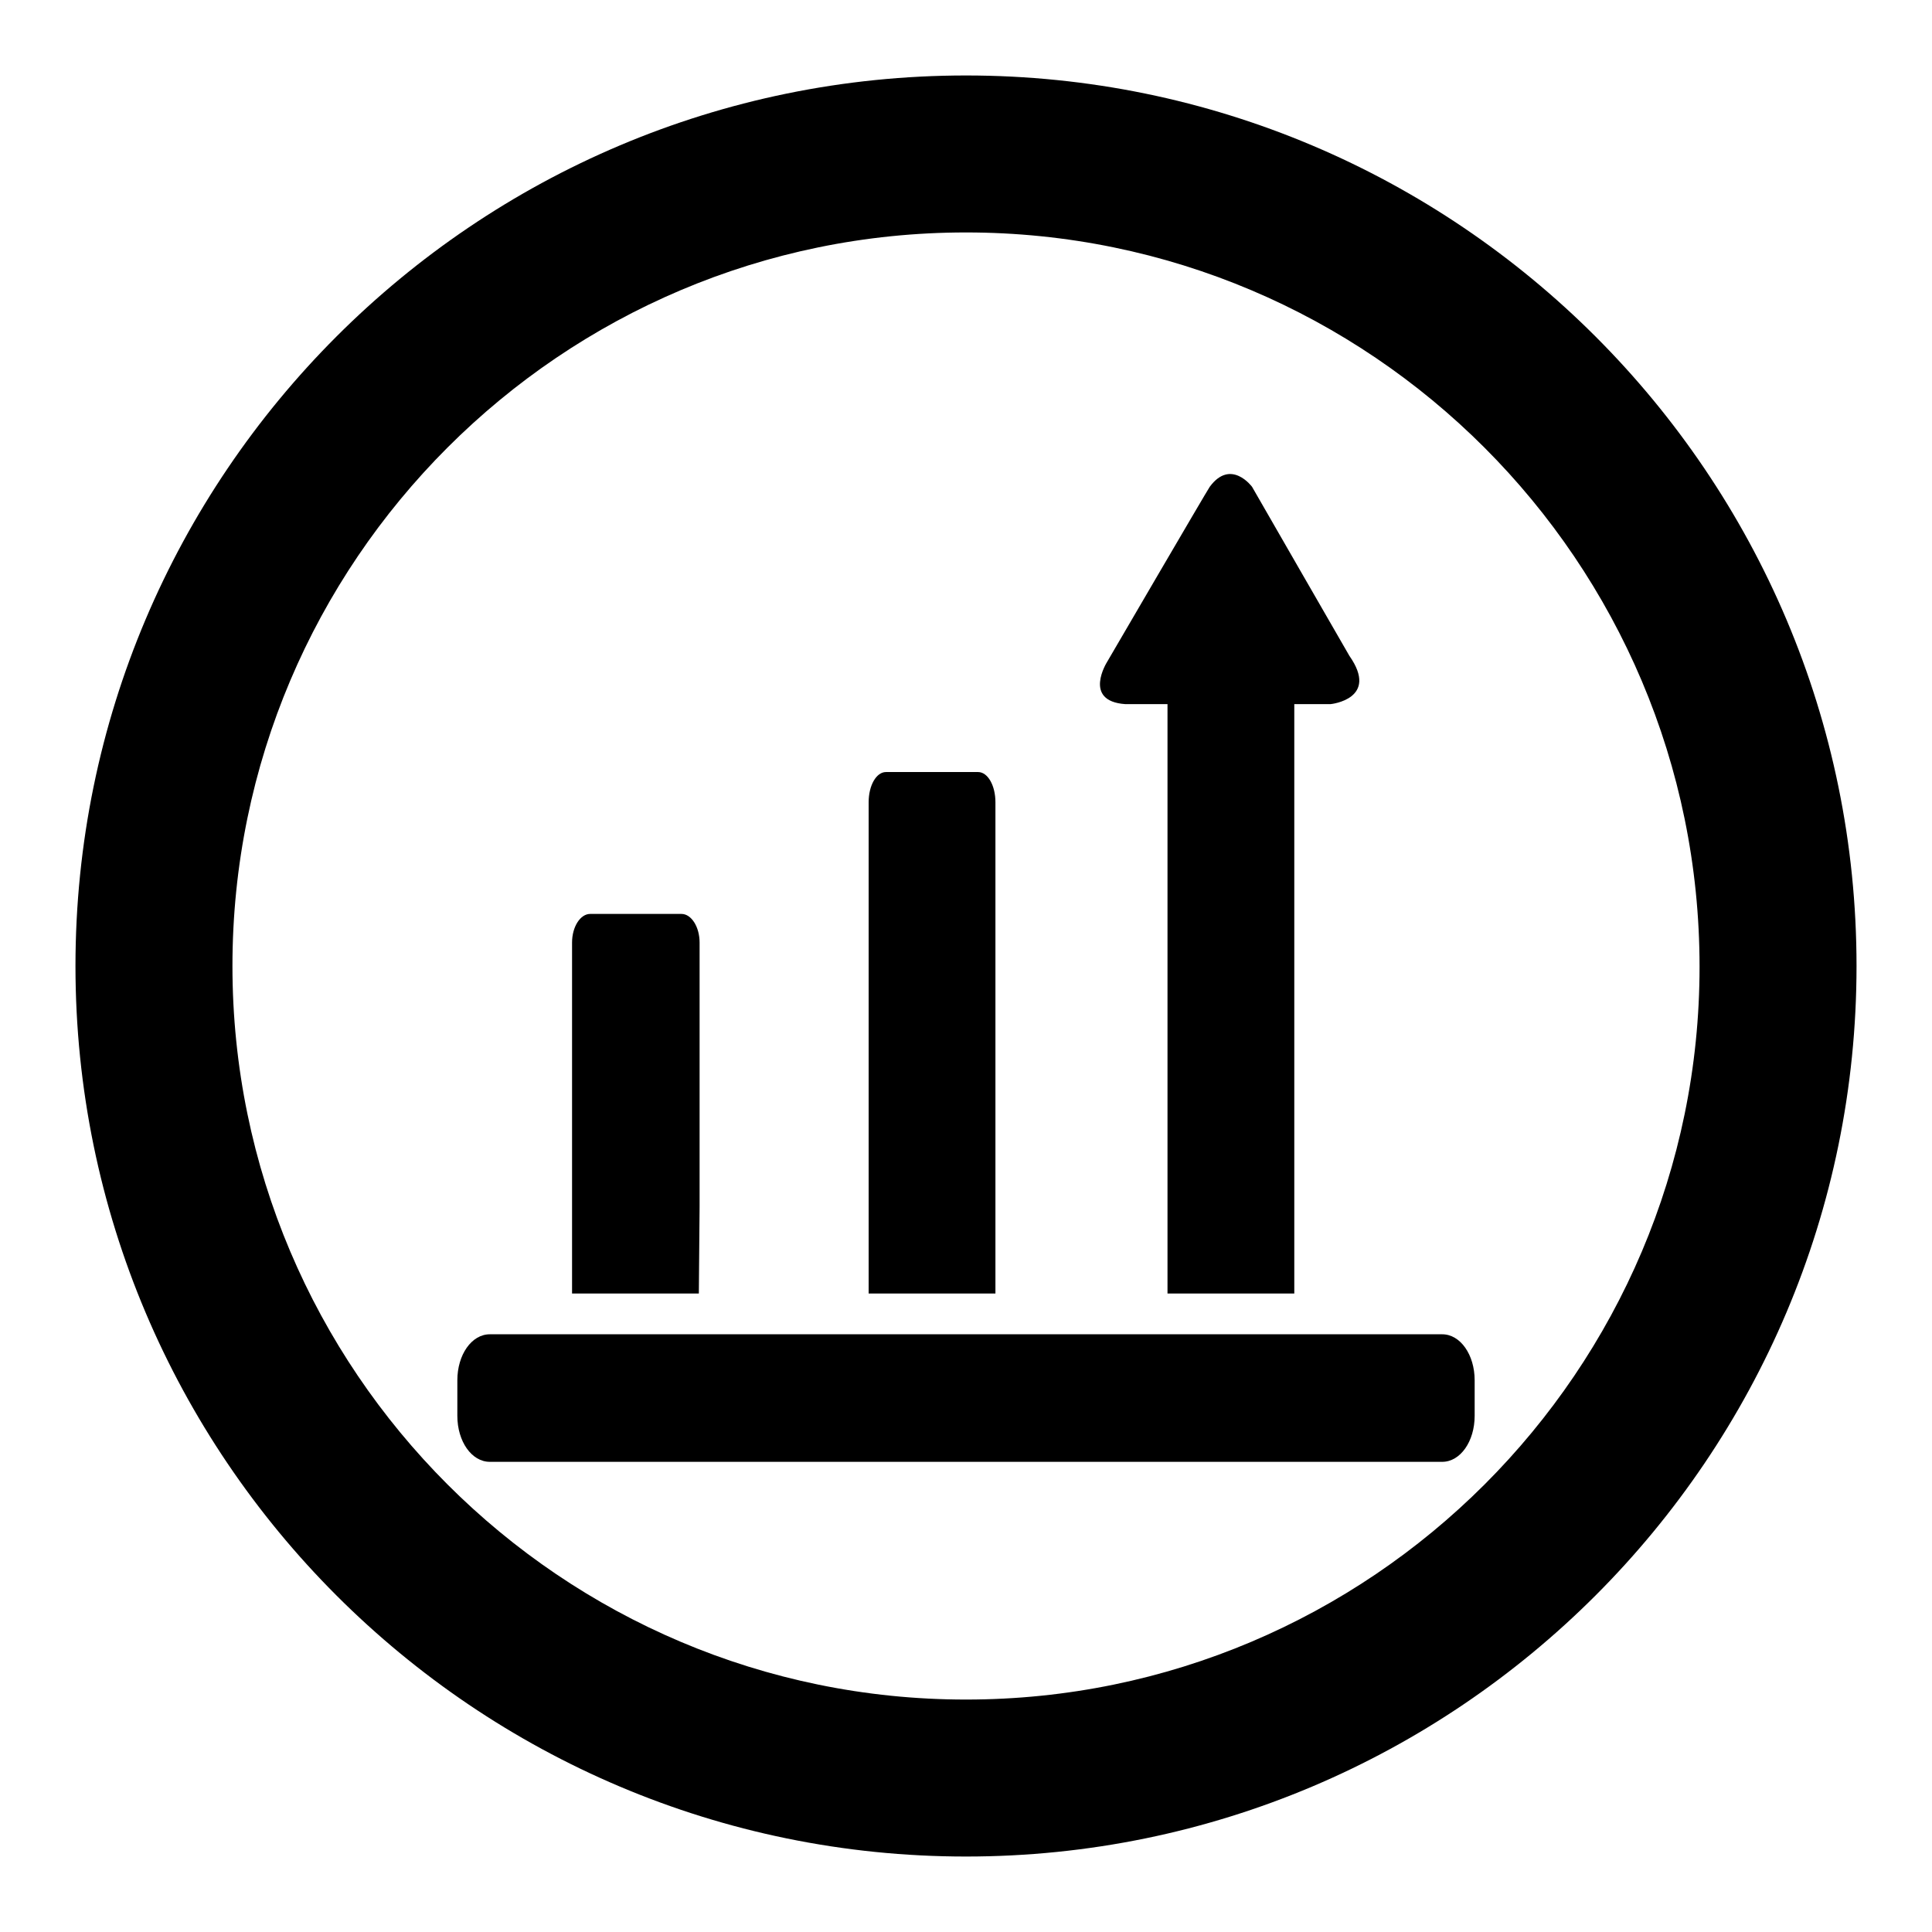
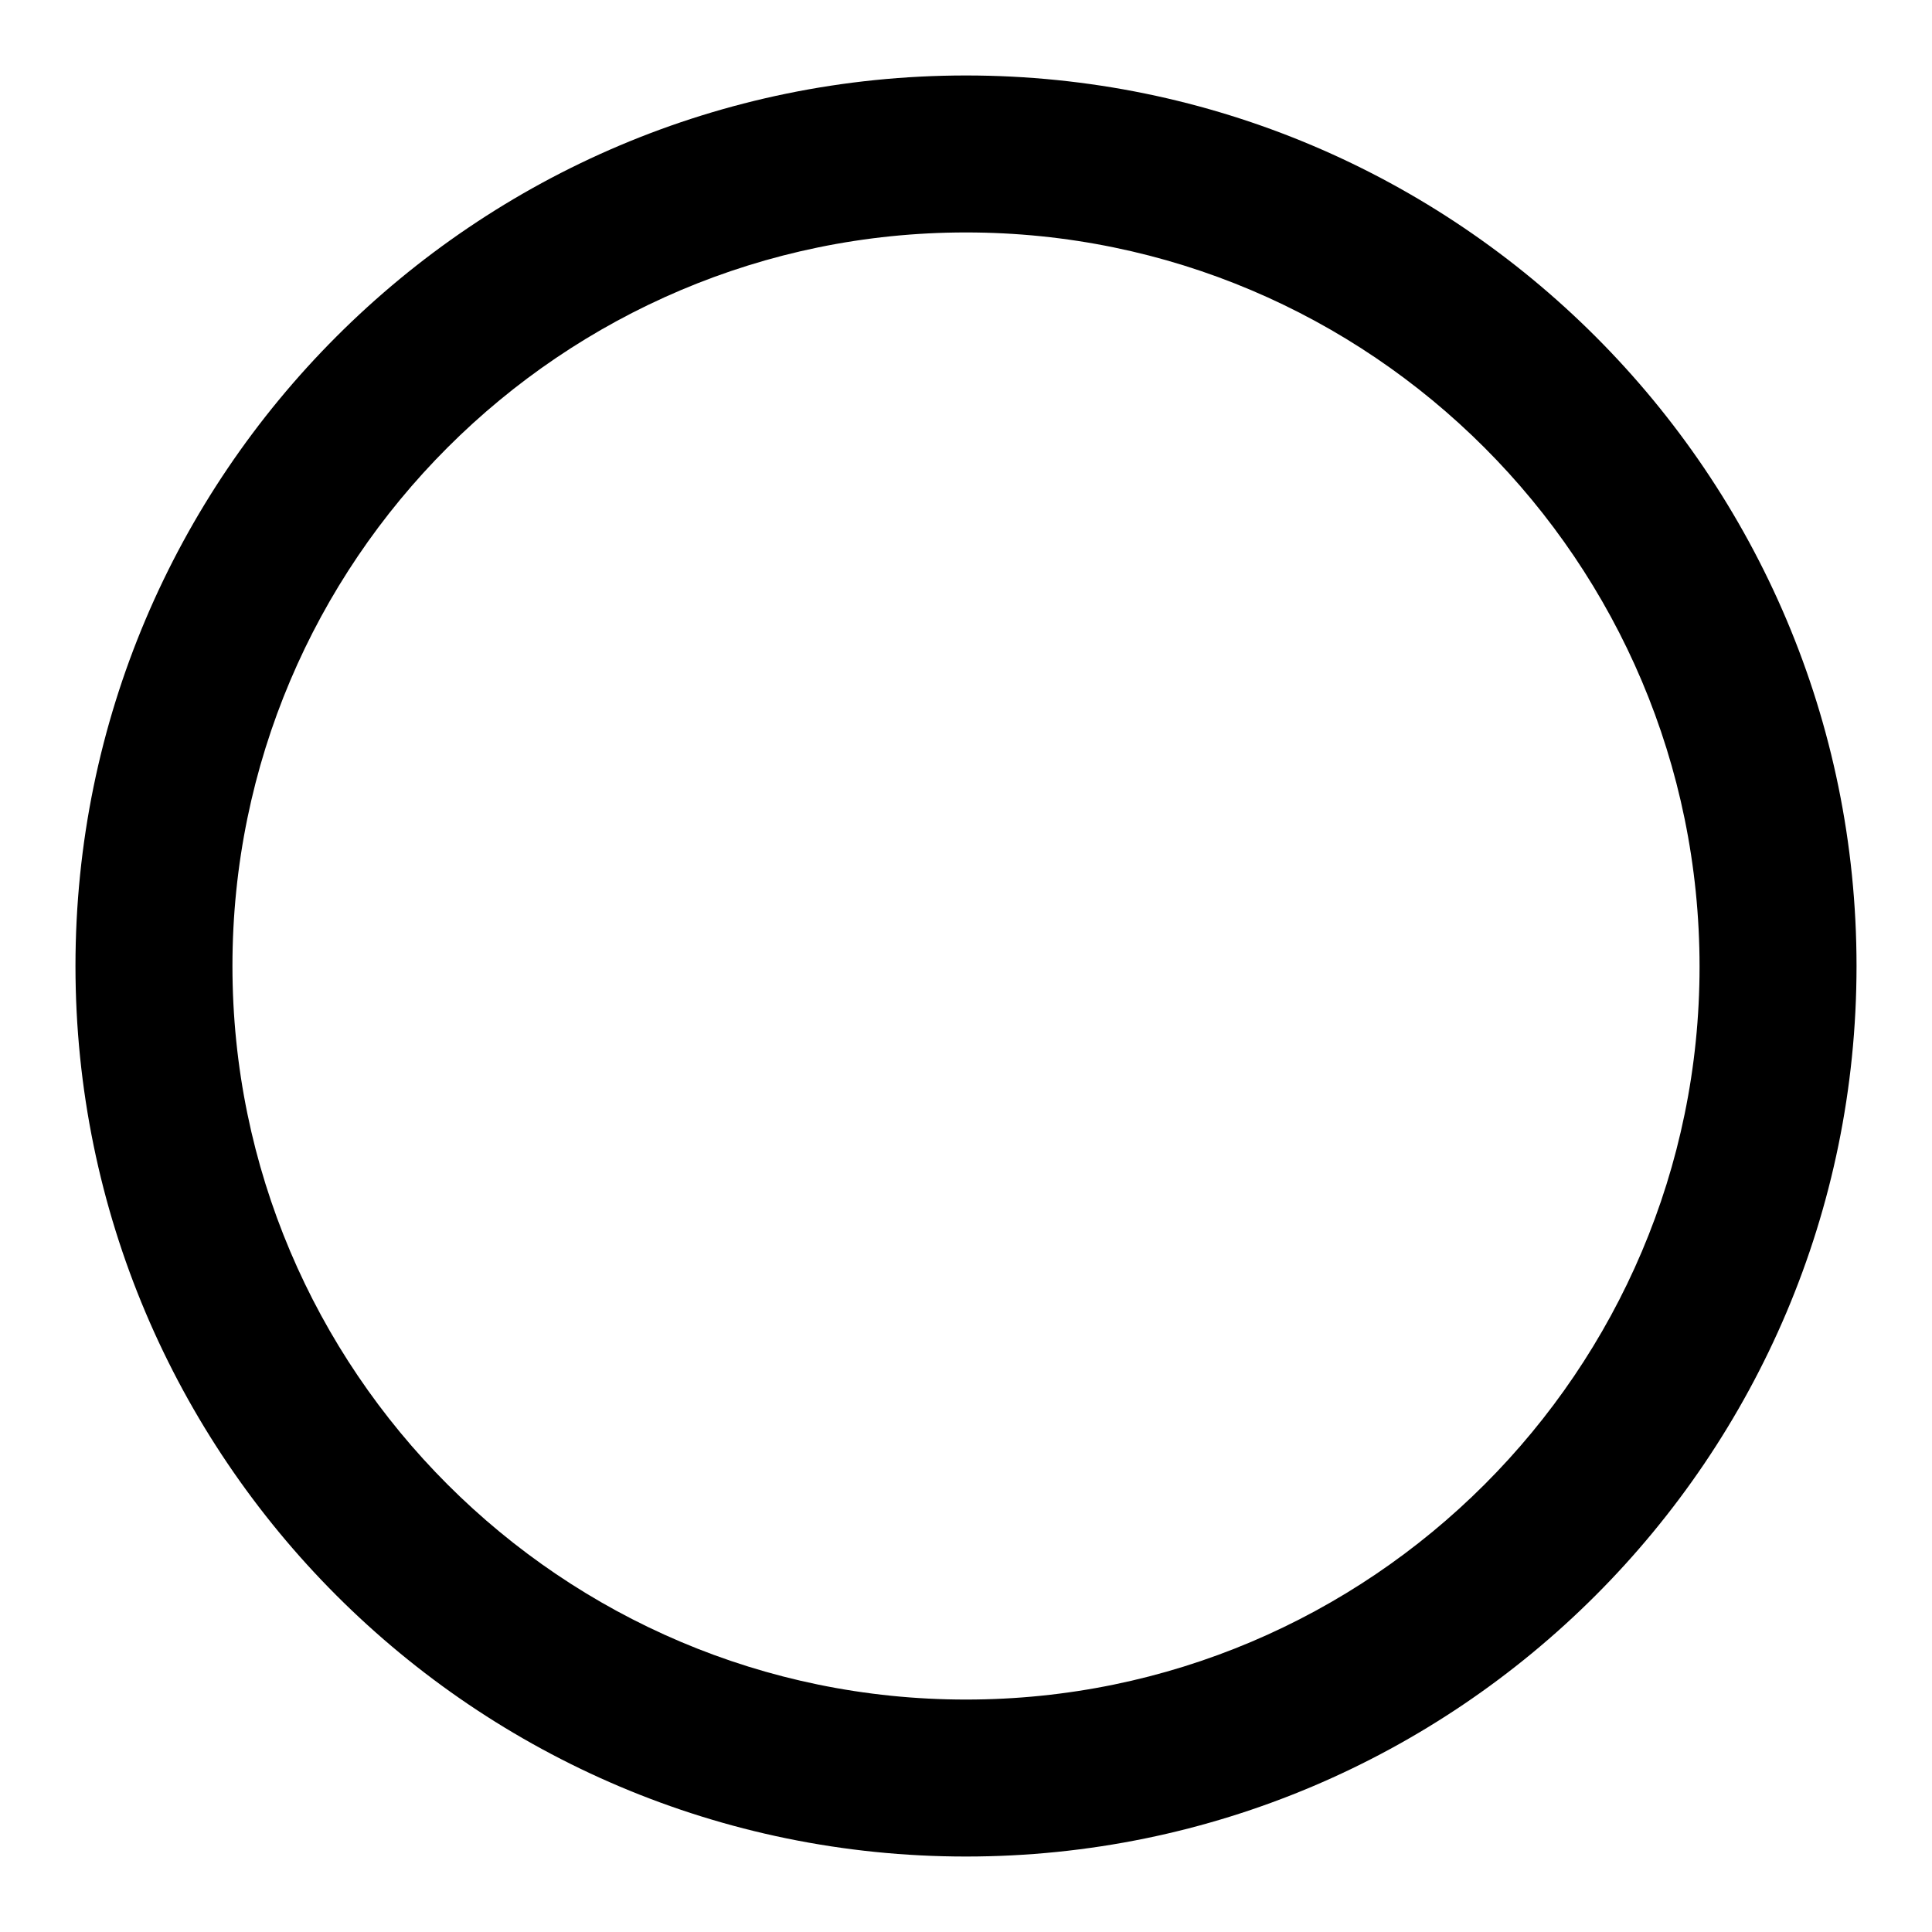
<svg xmlns="http://www.w3.org/2000/svg" version="1.1" x="0px" y="0px" viewBox="0 0 256 256" enable-background="new 0 0 256 256" xml:space="preserve">
  <g>
    <g>
      <path fill="#000000" d="M128,10C62.9,10,10,62.9,10,128c0,65.1,52.9,118,118,118c65.1,0,118-52.9,118-118C246,62.9,193.1,10,128,10L128,10z M128,225.2c-53.6,0-97.2-43.6-97.2-97.2c0-53.6,43.6-97.2,97.2-97.2c53.6,0,97.2,43.6,97.2,97.3C225.2,181.6,181.6,225.2,128,225.2L128,225.2z" />
-       <path fill="#000000" d="M195.4,187.6c0,3.4-1.9,6.1-4.3,6.1H64.9c-2.4,0-4.3-2.7-4.3-6.1v-4.7c0-3.4,1.9-6.1,4.3-6.1h126.2c2.4,0,4.3,2.7,4.3,6.1V187.6z" />
-       <path fill="#000000" d="M92.6,171.4c-0.7,0-16.7,0-16.8,0V160v-35.1c0-2.1,1.1-3.8,2.4-3.8h12.1c1.3,0,2.4,1.7,2.4,3.8v35L92.6,171.4L92.6,171.4z" />
-       <path fill="#000000" d="M132,171.4c-1.1,0-16.2,0-16.9,0v-65.1c0-2.2,1-4,2.3-4h12.2c1.3,0,2.3,1.8,2.3,4V171.4z" />
-       <path fill="#000000" d="M178.8,86.9c-0.3-0.5-12.9-22.4-12.9-22.4s-2.8-3.8-5.6,0c-0.3,0.4-13.6,23.2-13.6,23.2s-3.3,5.2,2.4,5.6c1.5,0,5.6,0,5.6,0l0,45.4l0,0v32.7h16.8V142l0,0V93.3h4.8C176.4,93.3,182.8,92.6,178.8,86.9z" />
-       <path fill="#000000" d="M136.1,154.8" />
    </g>
  </g>
</svg>